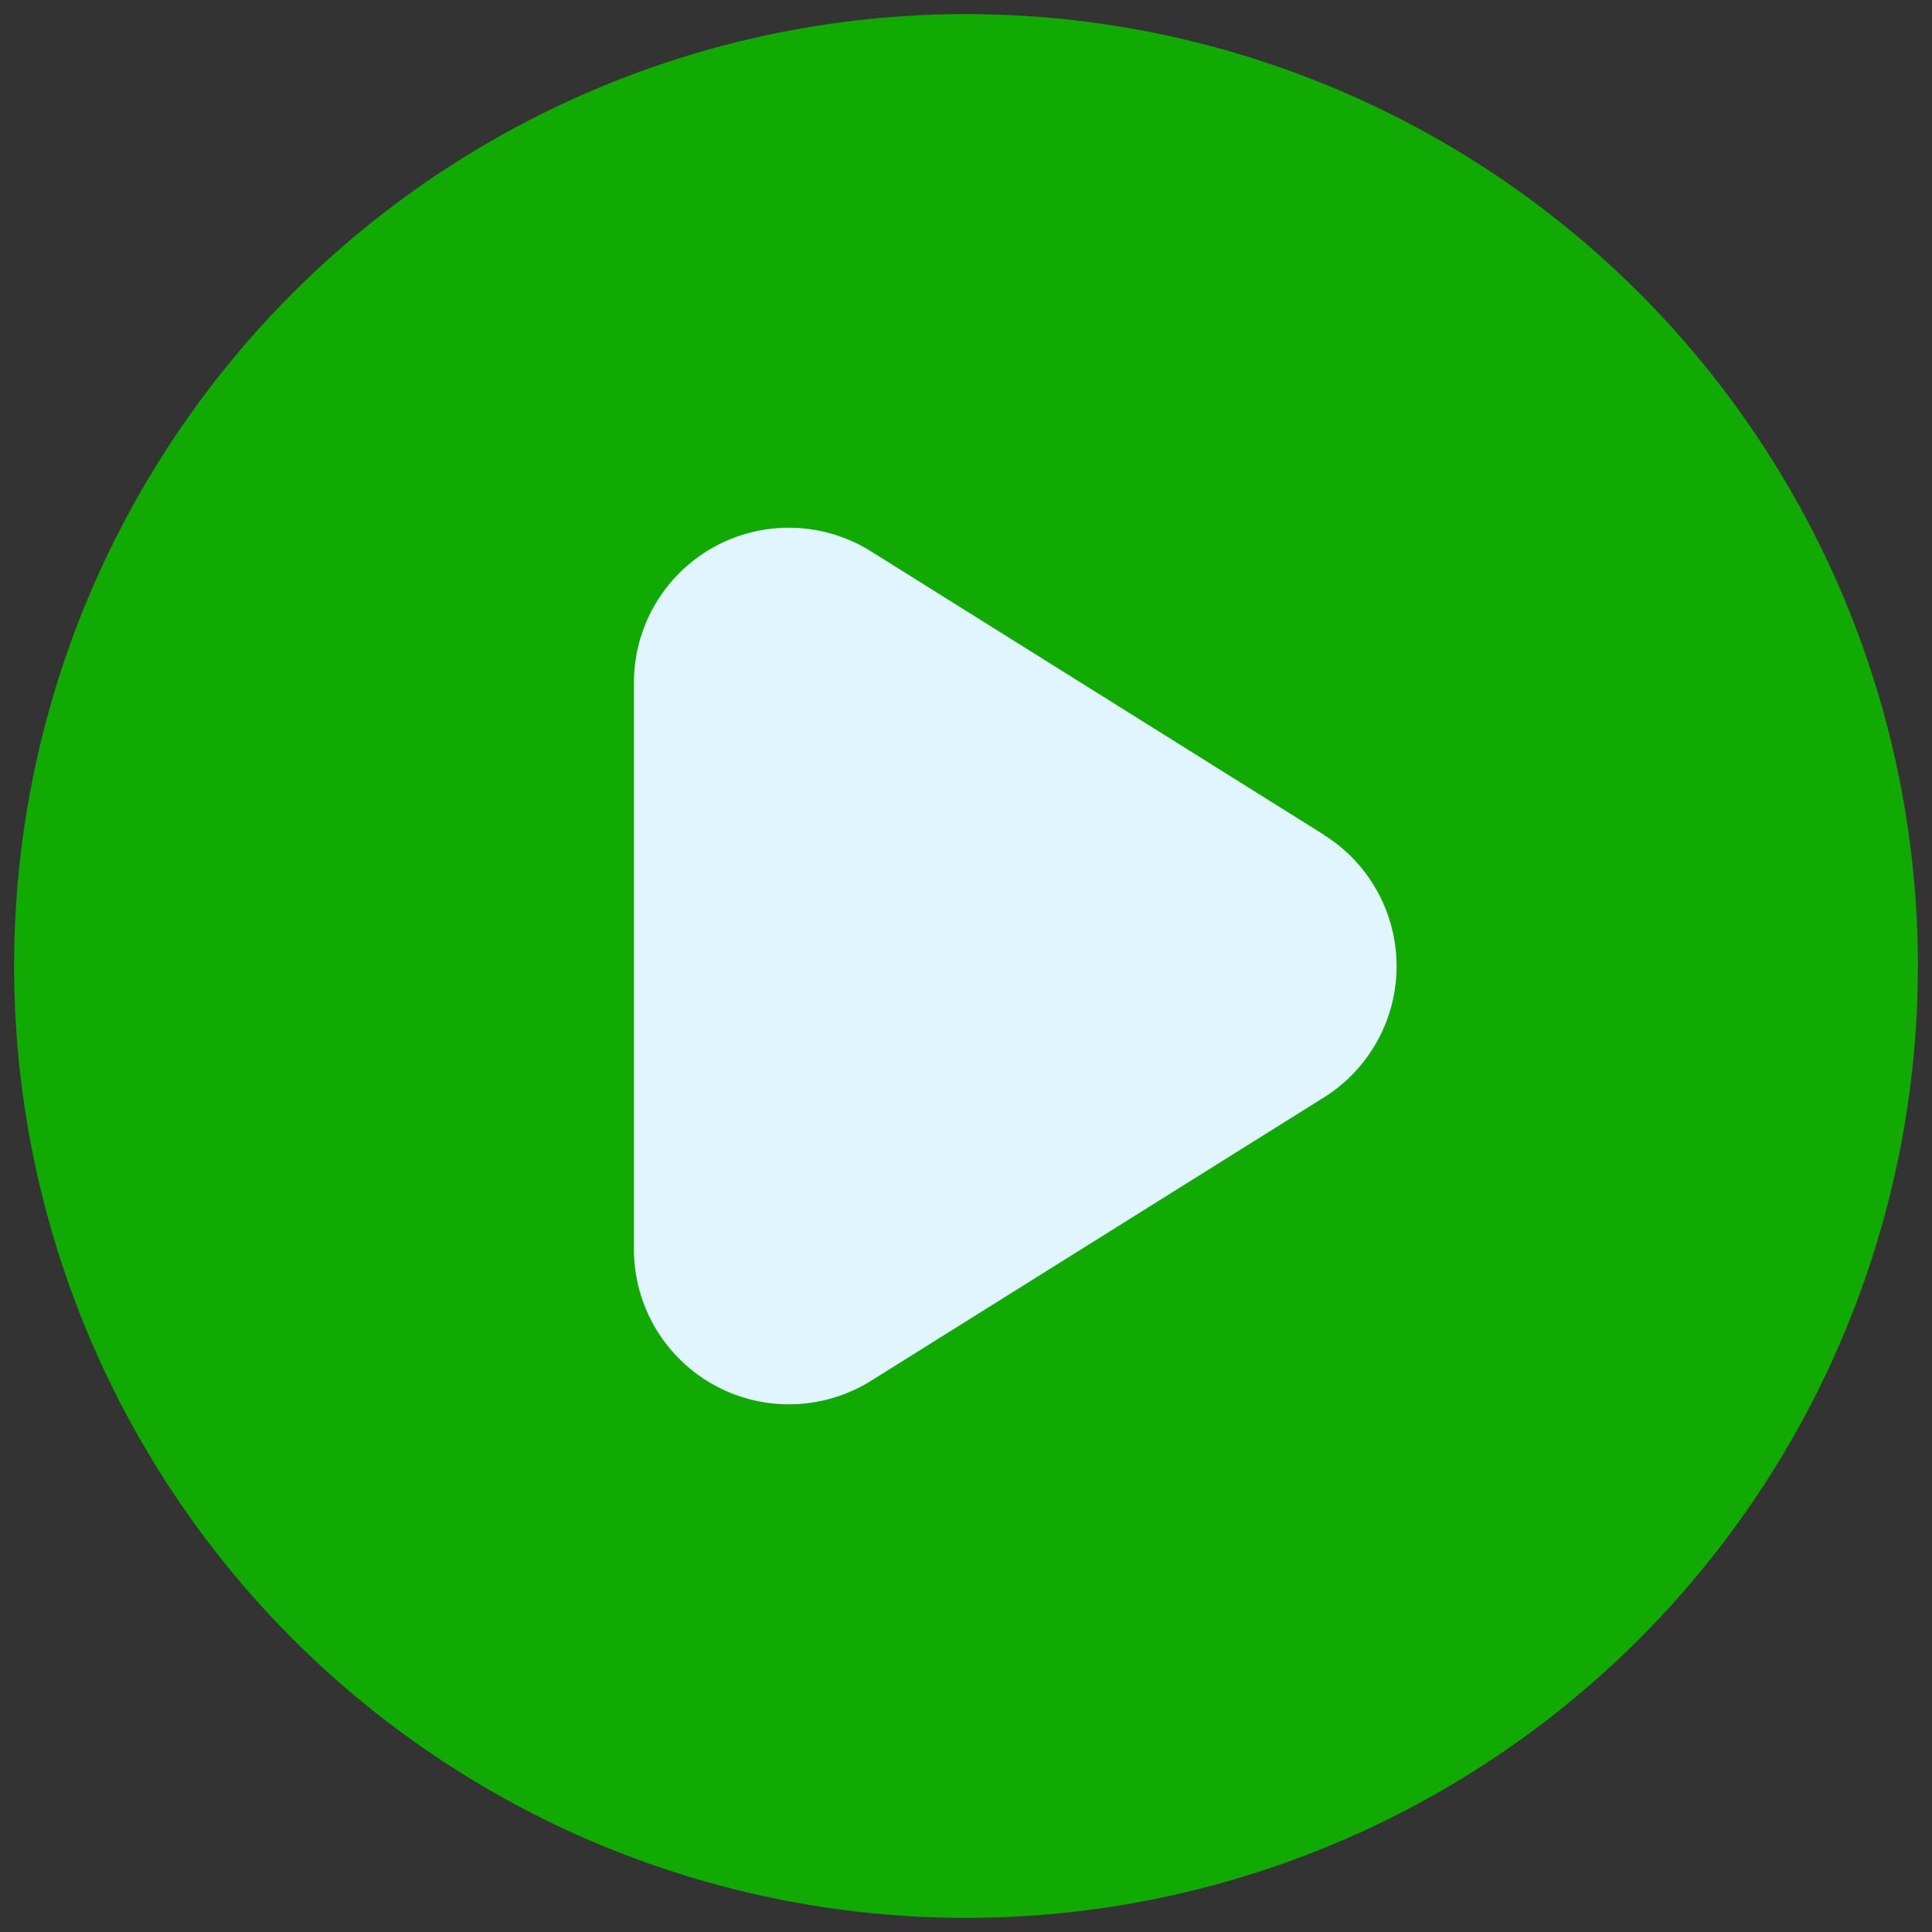
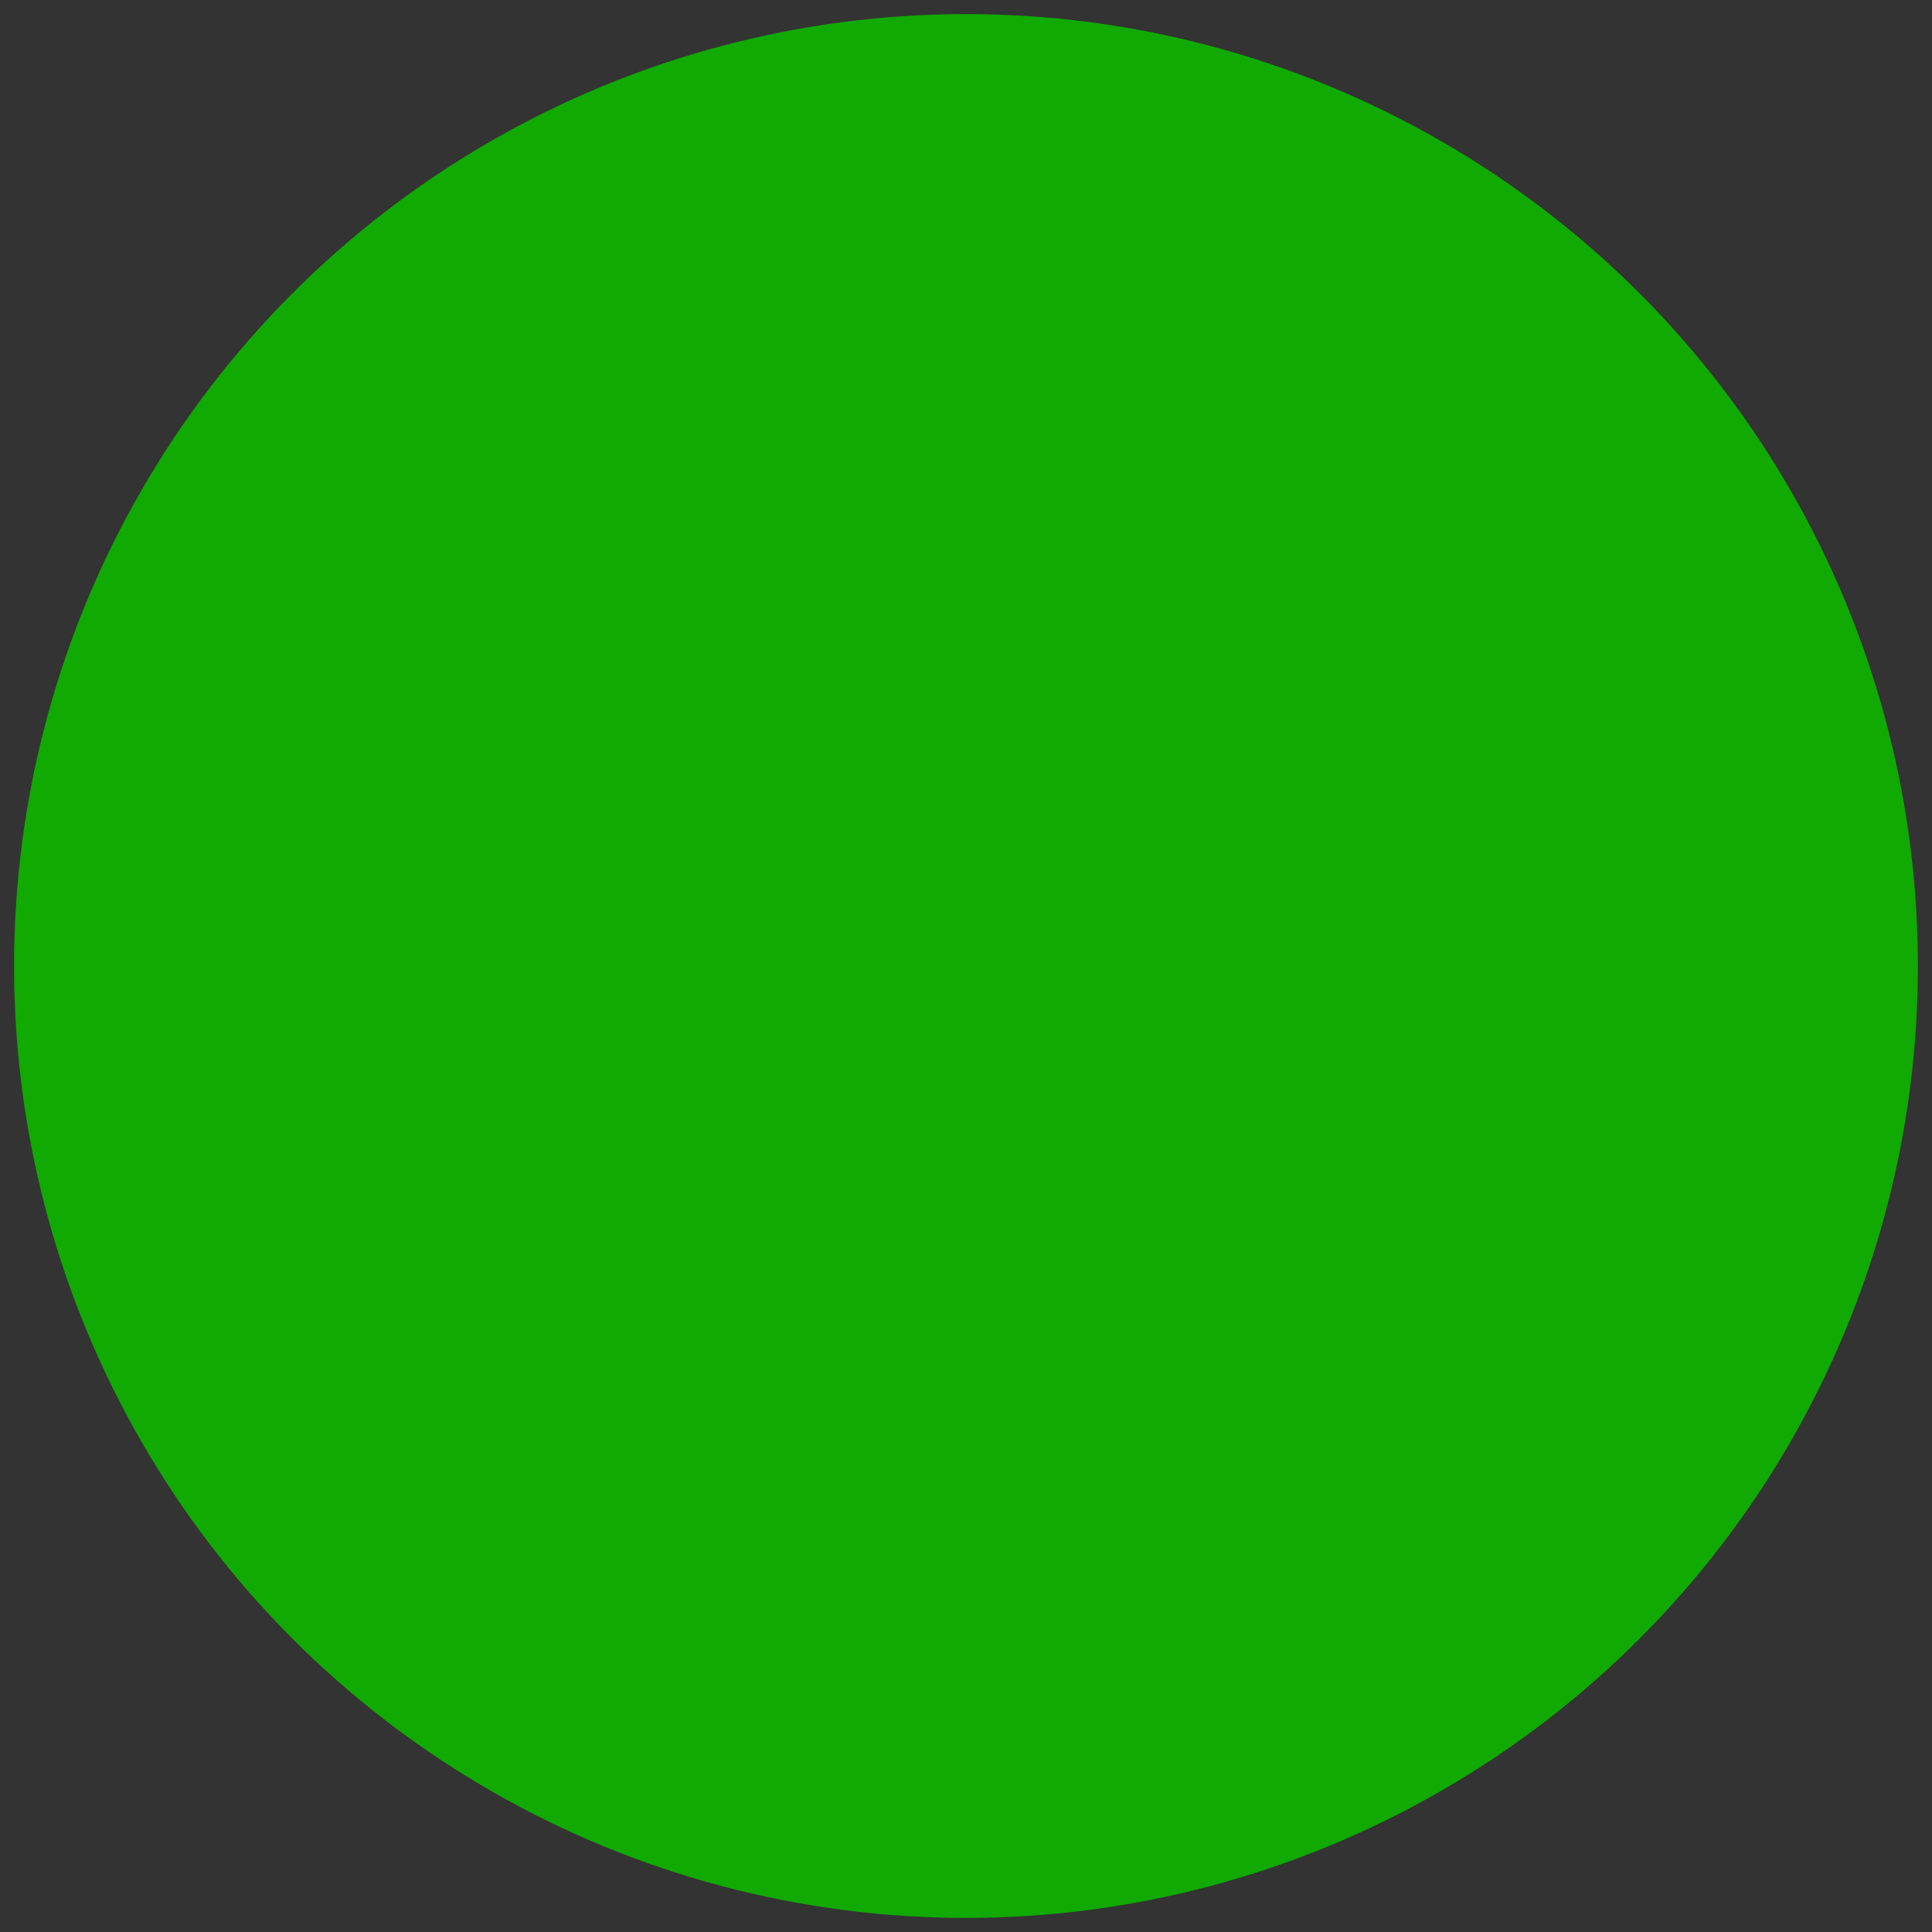
<svg xmlns="http://www.w3.org/2000/svg" version="1.1" width="512" height="512" x="0" y="0" viewBox="0 0 24 24" style="enable-background:new 0 0 512 512" xml:space="preserve" class="">
  <rect x="0" y="0" width="24" height="24" fill="#333333" stroke="none" />
  <g transform="matrix(1.1,0,0,1.1,-1.2,-1.2)">
    <circle cx="12" cy="12" r="10.75" fill="#10AA02" opacity="1" data-original="#10AA02" class="" />
-     <path fill="#e1f5fe" d="m16.041 10.517-5.114-3.2A1.749 1.749 0 0 0 8.25 8.805V15.2a1.751 1.751 0 0 0 2.677 1.485l5.114-3.2a1.749 1.749 0 0 0 0-2.966z" opacity="1" data-original="#e1f5fe" />
  </g>
</svg>